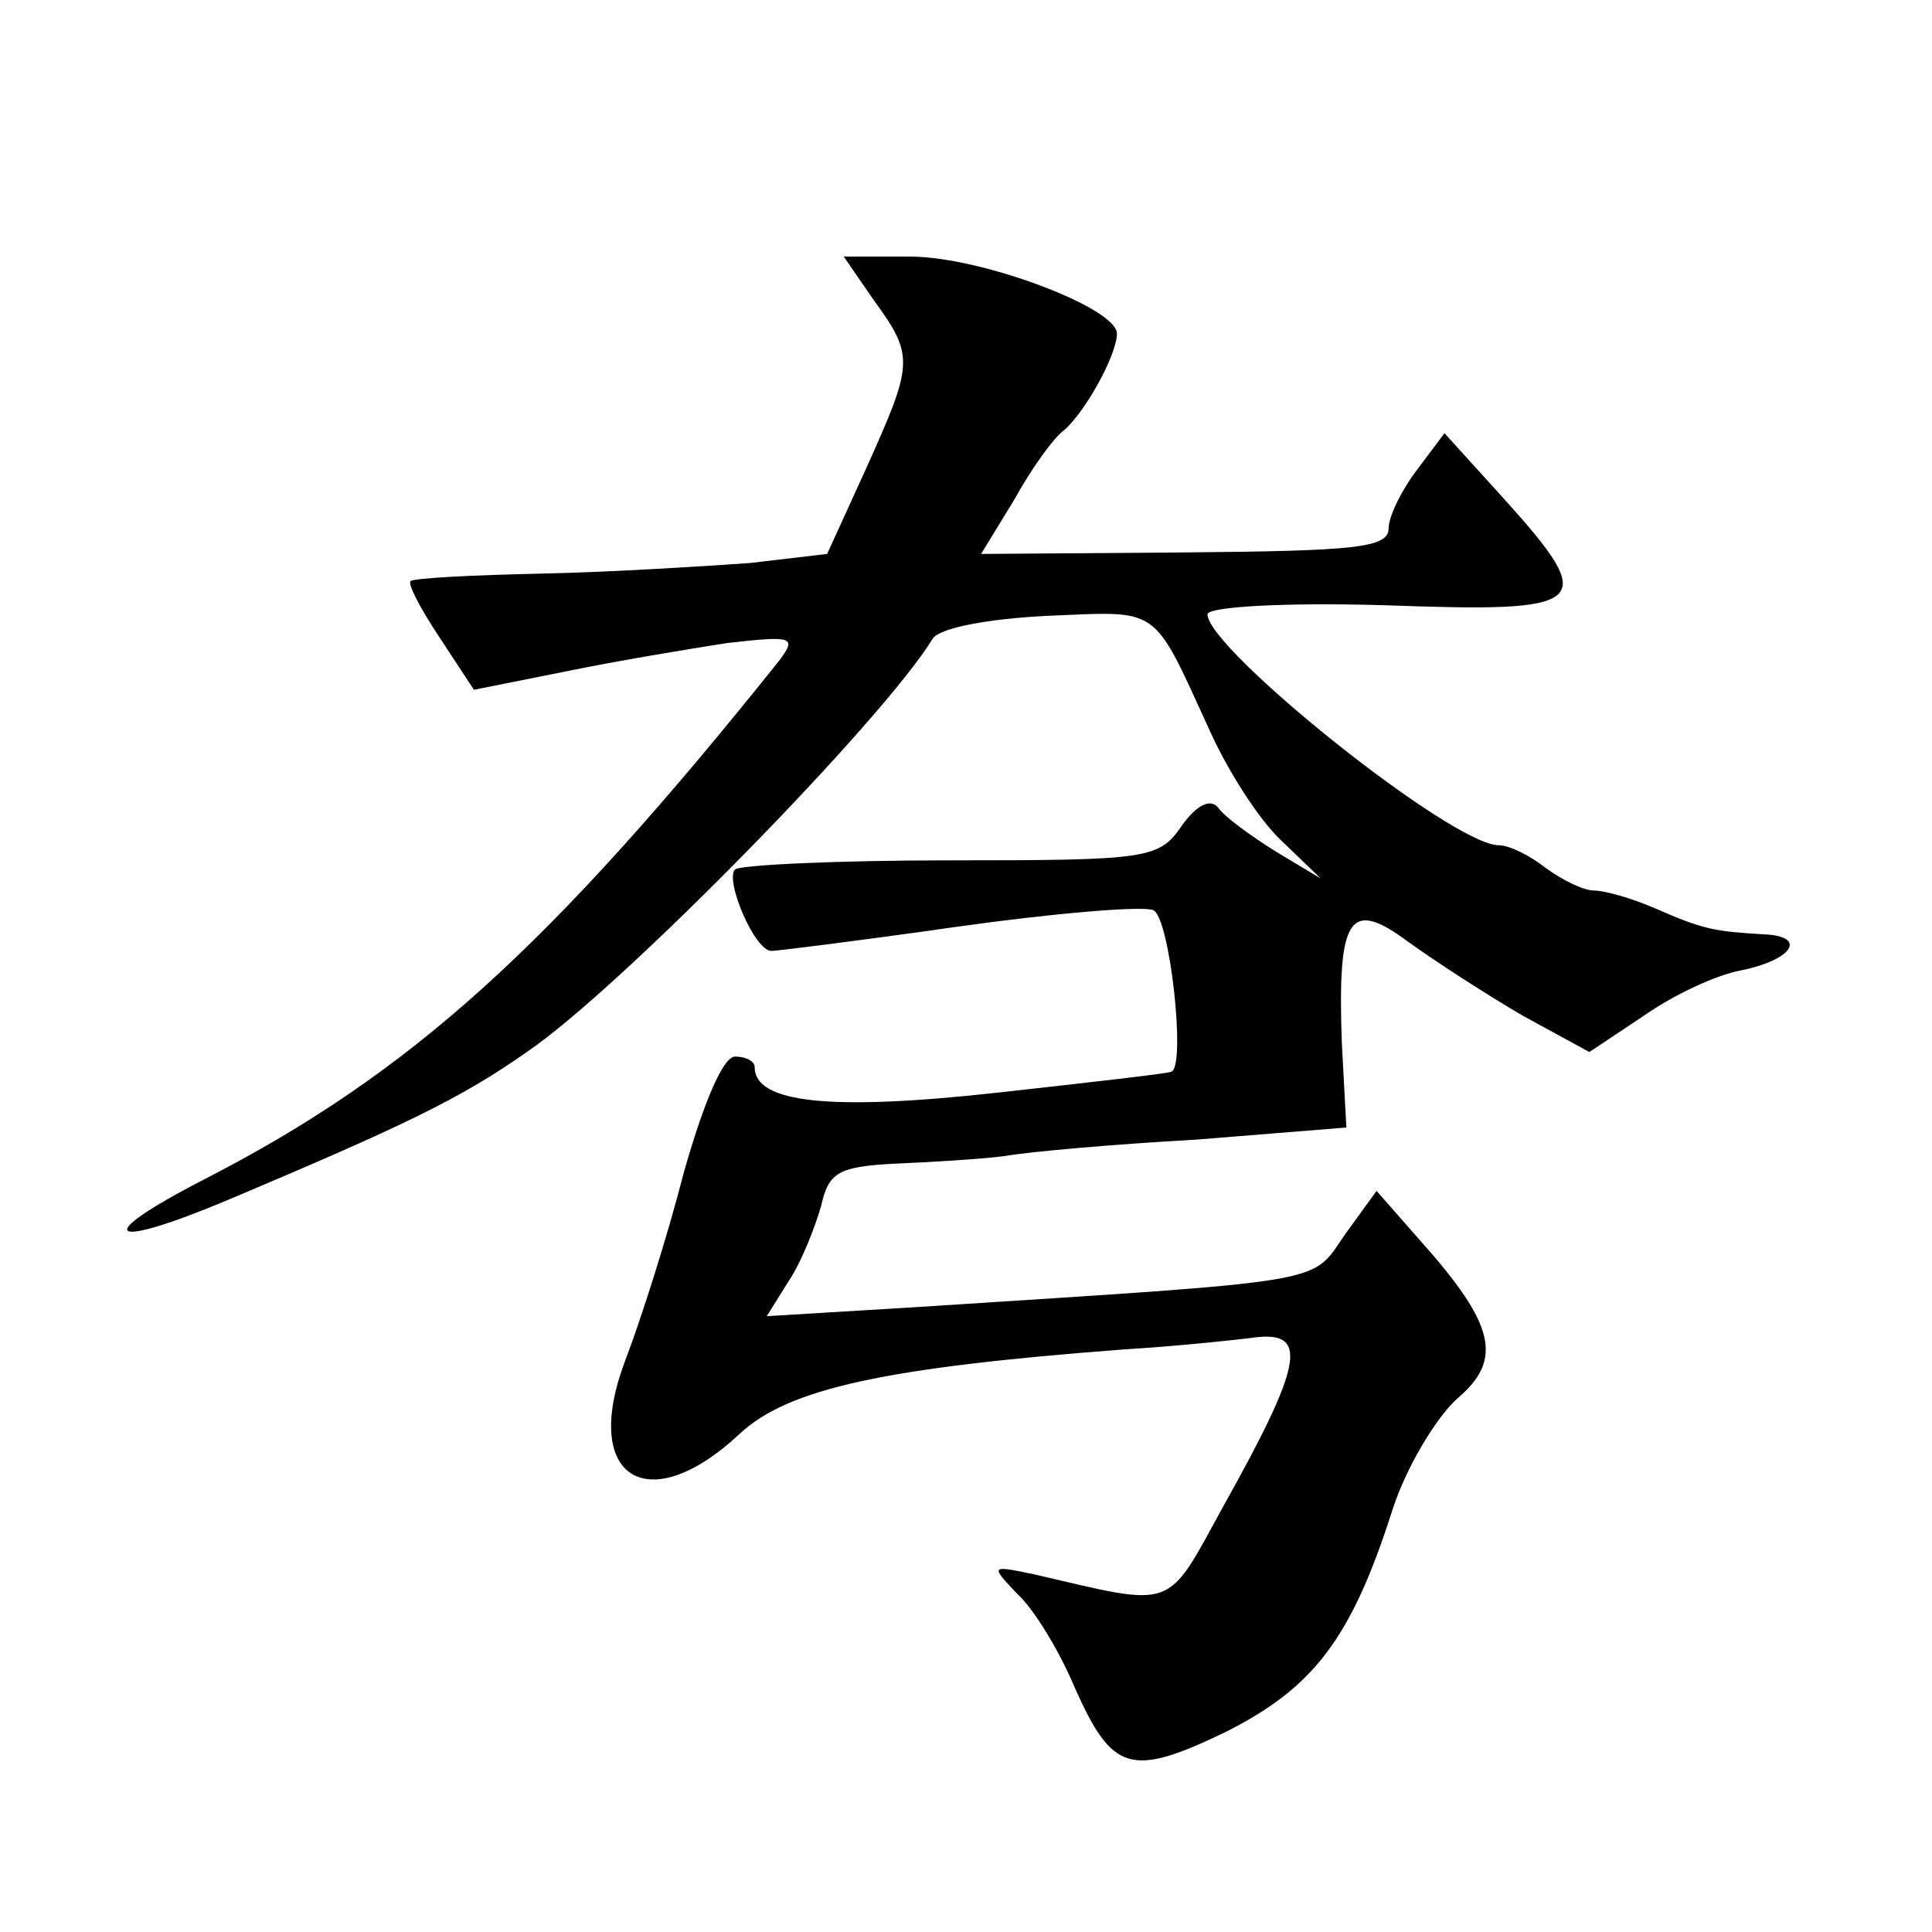
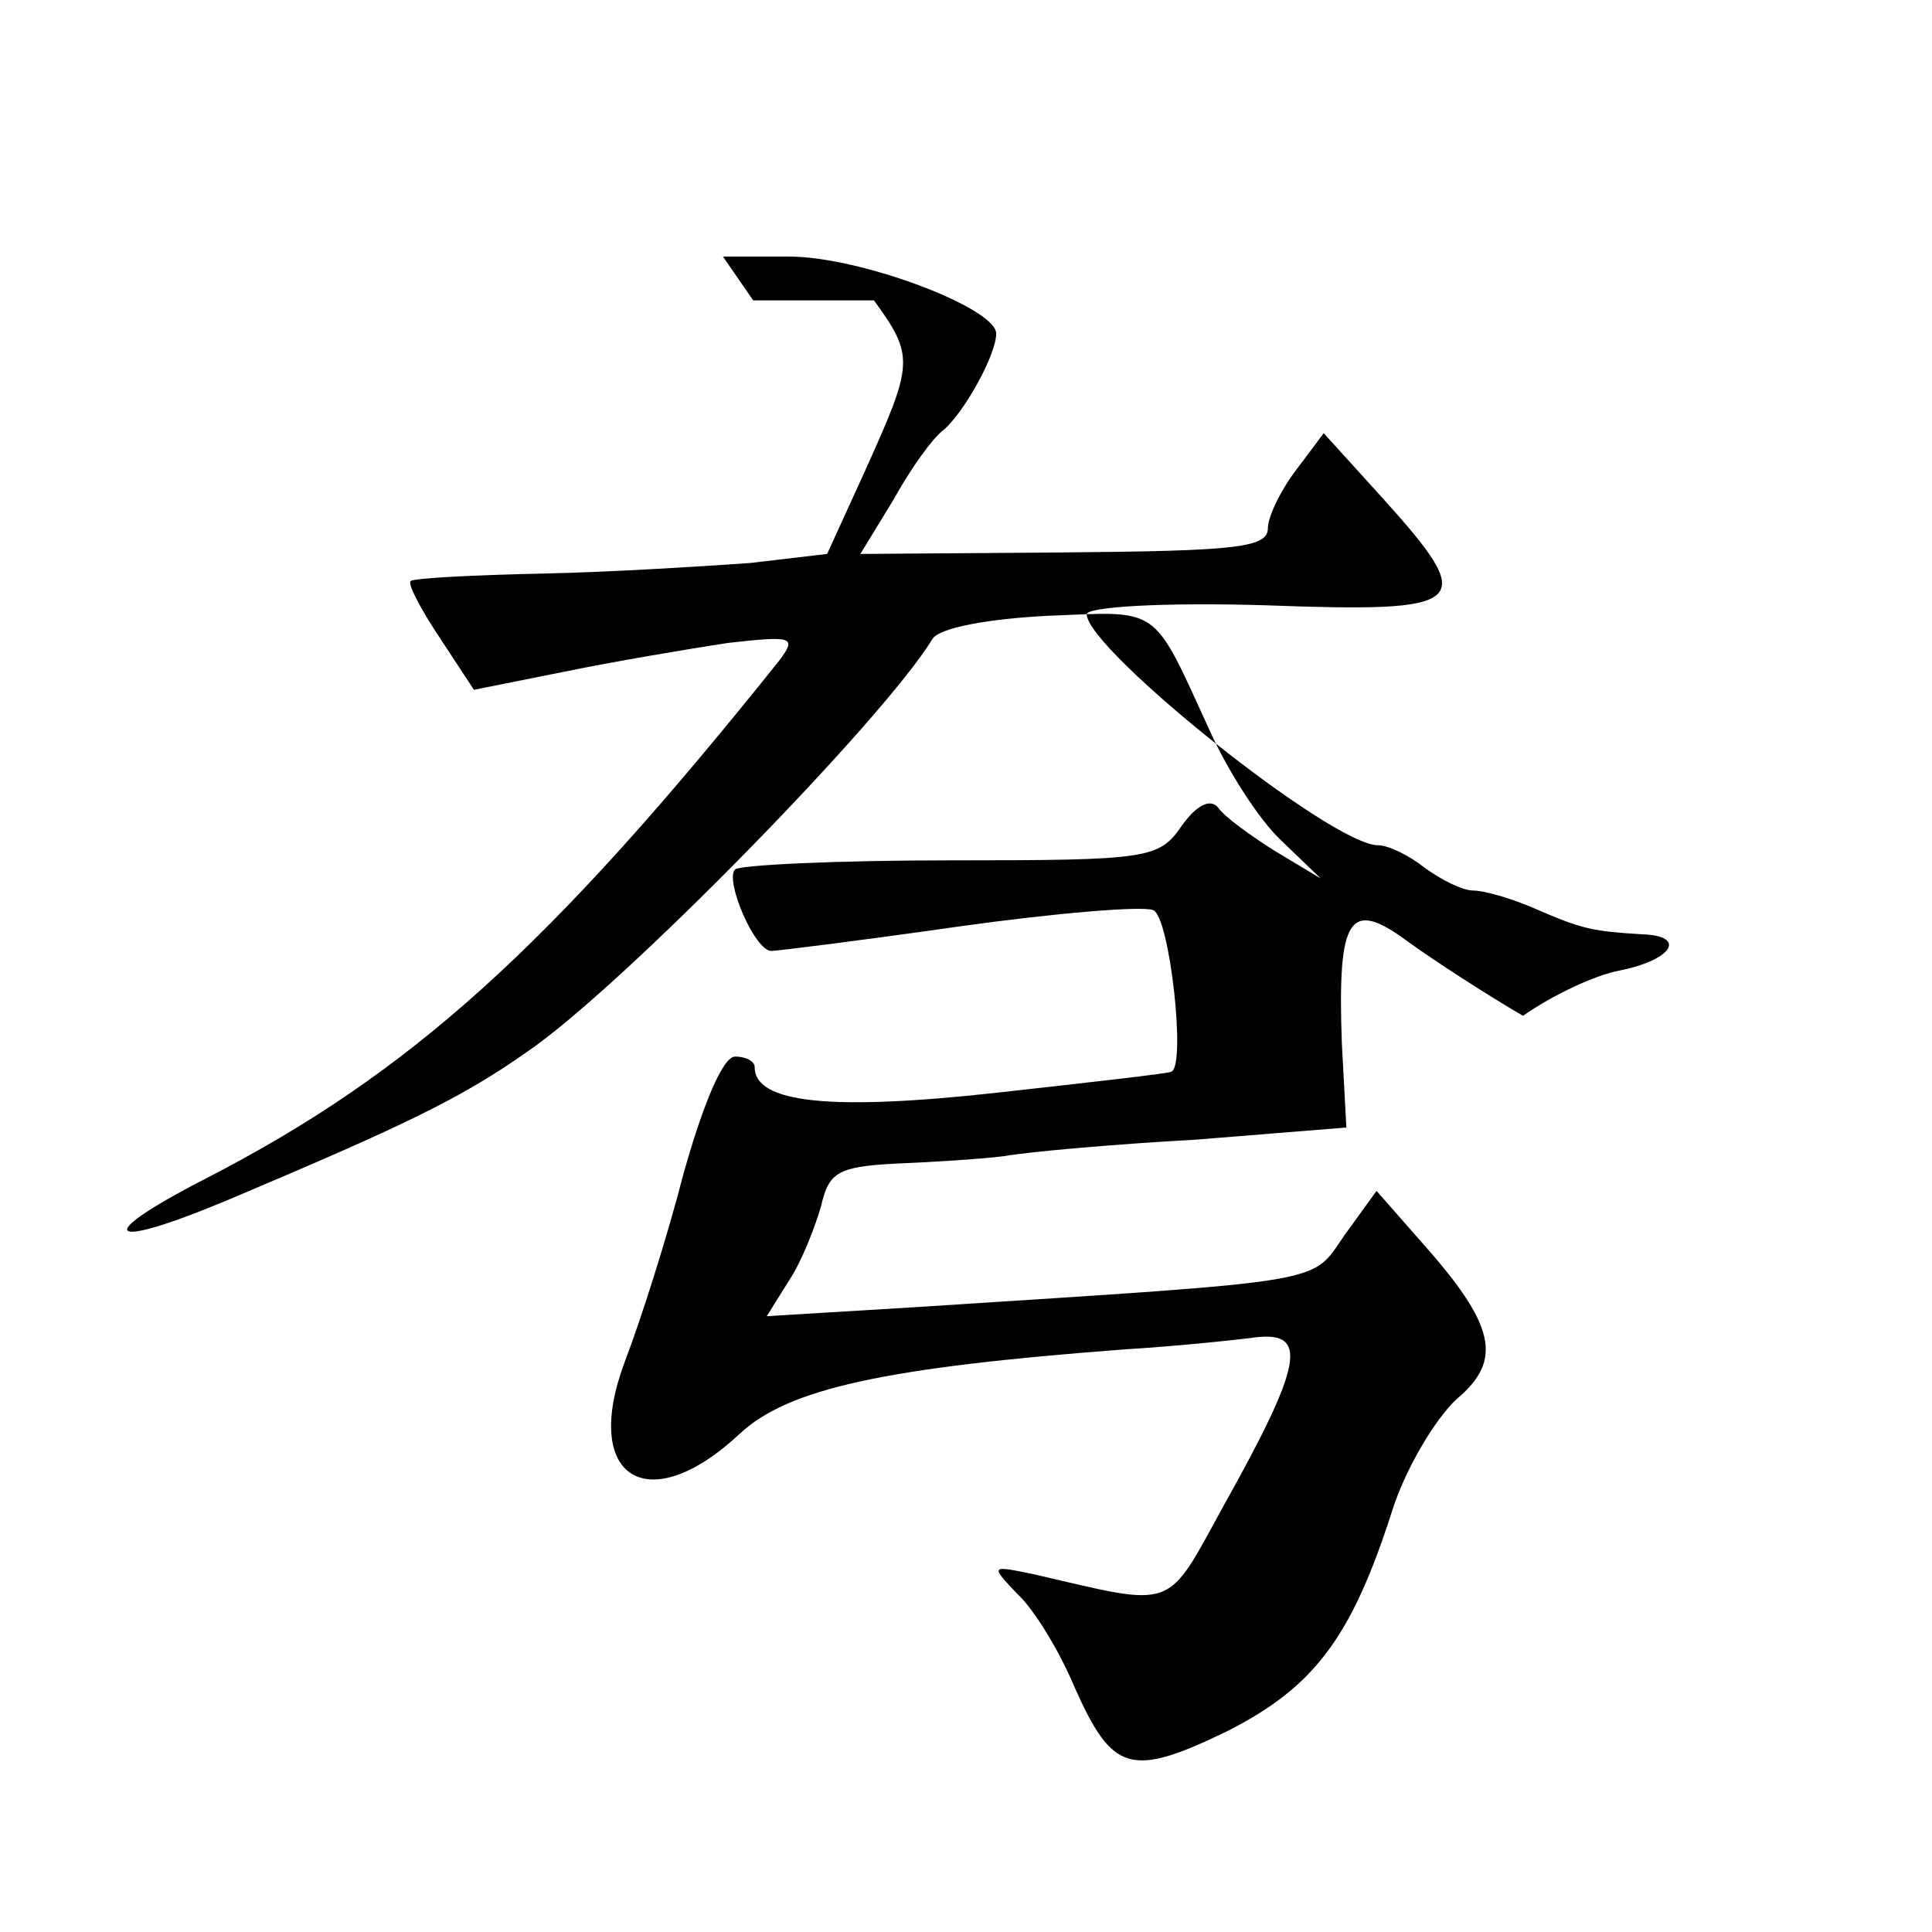
<svg xmlns="http://www.w3.org/2000/svg" version="1.0" width="128pt" height="128pt" viewBox="0 0 128 128" preserveAspectRatio="xMidYMid meet">
  <g transform="translate(0,128) scale(0.1,-0.1)" fill="#0" stroke="none">
-     <path d="M579 1081 c27 -37 26 -42 -5 -111 l-26 -57 -51 -6 c-29 -2 -90 -6 -137 -7 -47 -1 -86 -3 -88 -5 -2 -2 7 -19 19 -37 l23 -35 60 12 c34 7 82 15 108 19 44 5 46 4 34 -12 -152 -190 -244 -273 -380 -343 -76 -39 -66 -48 15 -14 116 49 154 67 198 98 62 42 237 221 269 274 5 7 36 13 76 15 75 3 69 8 107 -75 12 -27 33 -60 48 -74 l26 -25 -30 18 c-16 10 -34 23 -38 29 -5 6 -14 2 -24 -12 -15 -22 -22 -23 -153 -23 -75 0 -139 -3 -143 -6 -7 -7 13 -54 24 -54 4 0 60 7 123 16 64 9 123 14 130 11 11 -4 22 -104 12 -107 0 -1 -53 -7 -116 -14 -109 -12 -160 -7 -160 17 0 4 -6 7 -13 7 -8 0 -21 -31 -34 -77 -11 -43 -29 -99 -39 -125 -29 -77 15 -105 76 -48 32 30 96 44 255 56 33 2 72 6 87 8 35 4 31 -18 -21 -111 -39 -71 -31 -68 -126 -46 -29 6 -29 6 -11 -13 11 -10 28 -38 38 -62 25 -56 37 -60 101 -29 57 29 82 61 109 145 9 29 29 62 43 75 31 26 26 49 -24 105 l-29 33 -21 -29 c-23 -33 -6 -30 -284 -48 l-99 -6 15 24 c8 12 17 35 21 49 5 22 11 26 48 28 24 1 57 3 73 5 17 3 74 8 128 11 l99 8 -3 56 c-3 84 5 96 44 67 18 -13 52 -35 76 -49 l44 -24 36 24 c20 14 48 27 64 30 35 7 45 23 15 24 -32 2 -39 3 -71 17 -16 7 -34 12 -41 12 -7 0 -21 7 -32 15 -10 8 -24 15 -31 15 -31 0 -193 130 -193 153 0 5 51 8 118 6 136 -5 142 0 78 71 l-39 43 -18 -24 c-10 -13 -19 -31 -19 -39 0 -13 -22 -15 -135 -16 l-135 -1 22 36 c11 20 26 41 33 46 14 12 35 50 35 64 0 17 -90 51 -137 51 l-44 0 20 -29z" />
+     <path d="M579 1081 c27 -37 26 -42 -5 -111 l-26 -57 -51 -6 c-29 -2 -90 -6 -137 -7 -47 -1 -86 -3 -88 -5 -2 -2 7 -19 19 -37 l23 -35 60 12 c34 7 82 15 108 19 44 5 46 4 34 -12 -152 -190 -244 -273 -380 -343 -76 -39 -66 -48 15 -14 116 49 154 67 198 98 62 42 237 221 269 274 5 7 36 13 76 15 75 3 69 8 107 -75 12 -27 33 -60 48 -74 l26 -25 -30 18 c-16 10 -34 23 -38 29 -5 6 -14 2 -24 -12 -15 -22 -22 -23 -153 -23 -75 0 -139 -3 -143 -6 -7 -7 13 -54 24 -54 4 0 60 7 123 16 64 9 123 14 130 11 11 -4 22 -104 12 -107 0 -1 -53 -7 -116 -14 -109 -12 -160 -7 -160 17 0 4 -6 7 -13 7 -8 0 -21 -31 -34 -77 -11 -43 -29 -99 -39 -125 -29 -77 15 -105 76 -48 32 30 96 44 255 56 33 2 72 6 87 8 35 4 31 -18 -21 -111 -39 -71 -31 -68 -126 -46 -29 6 -29 6 -11 -13 11 -10 28 -38 38 -62 25 -56 37 -60 101 -29 57 29 82 61 109 145 9 29 29 62 43 75 31 26 26 49 -24 105 l-29 33 -21 -29 c-23 -33 -6 -30 -284 -48 l-99 -6 15 24 c8 12 17 35 21 49 5 22 11 26 48 28 24 1 57 3 73 5 17 3 74 8 128 11 l99 8 -3 56 c-3 84 5 96 44 67 18 -13 52 -35 76 -49 c20 14 48 27 64 30 35 7 45 23 15 24 -32 2 -39 3 -71 17 -16 7 -34 12 -41 12 -7 0 -21 7 -32 15 -10 8 -24 15 -31 15 -31 0 -193 130 -193 153 0 5 51 8 118 6 136 -5 142 0 78 71 l-39 43 -18 -24 c-10 -13 -19 -31 -19 -39 0 -13 -22 -15 -135 -16 l-135 -1 22 36 c11 20 26 41 33 46 14 12 35 50 35 64 0 17 -90 51 -137 51 l-44 0 20 -29z" />
  </g>
</svg>